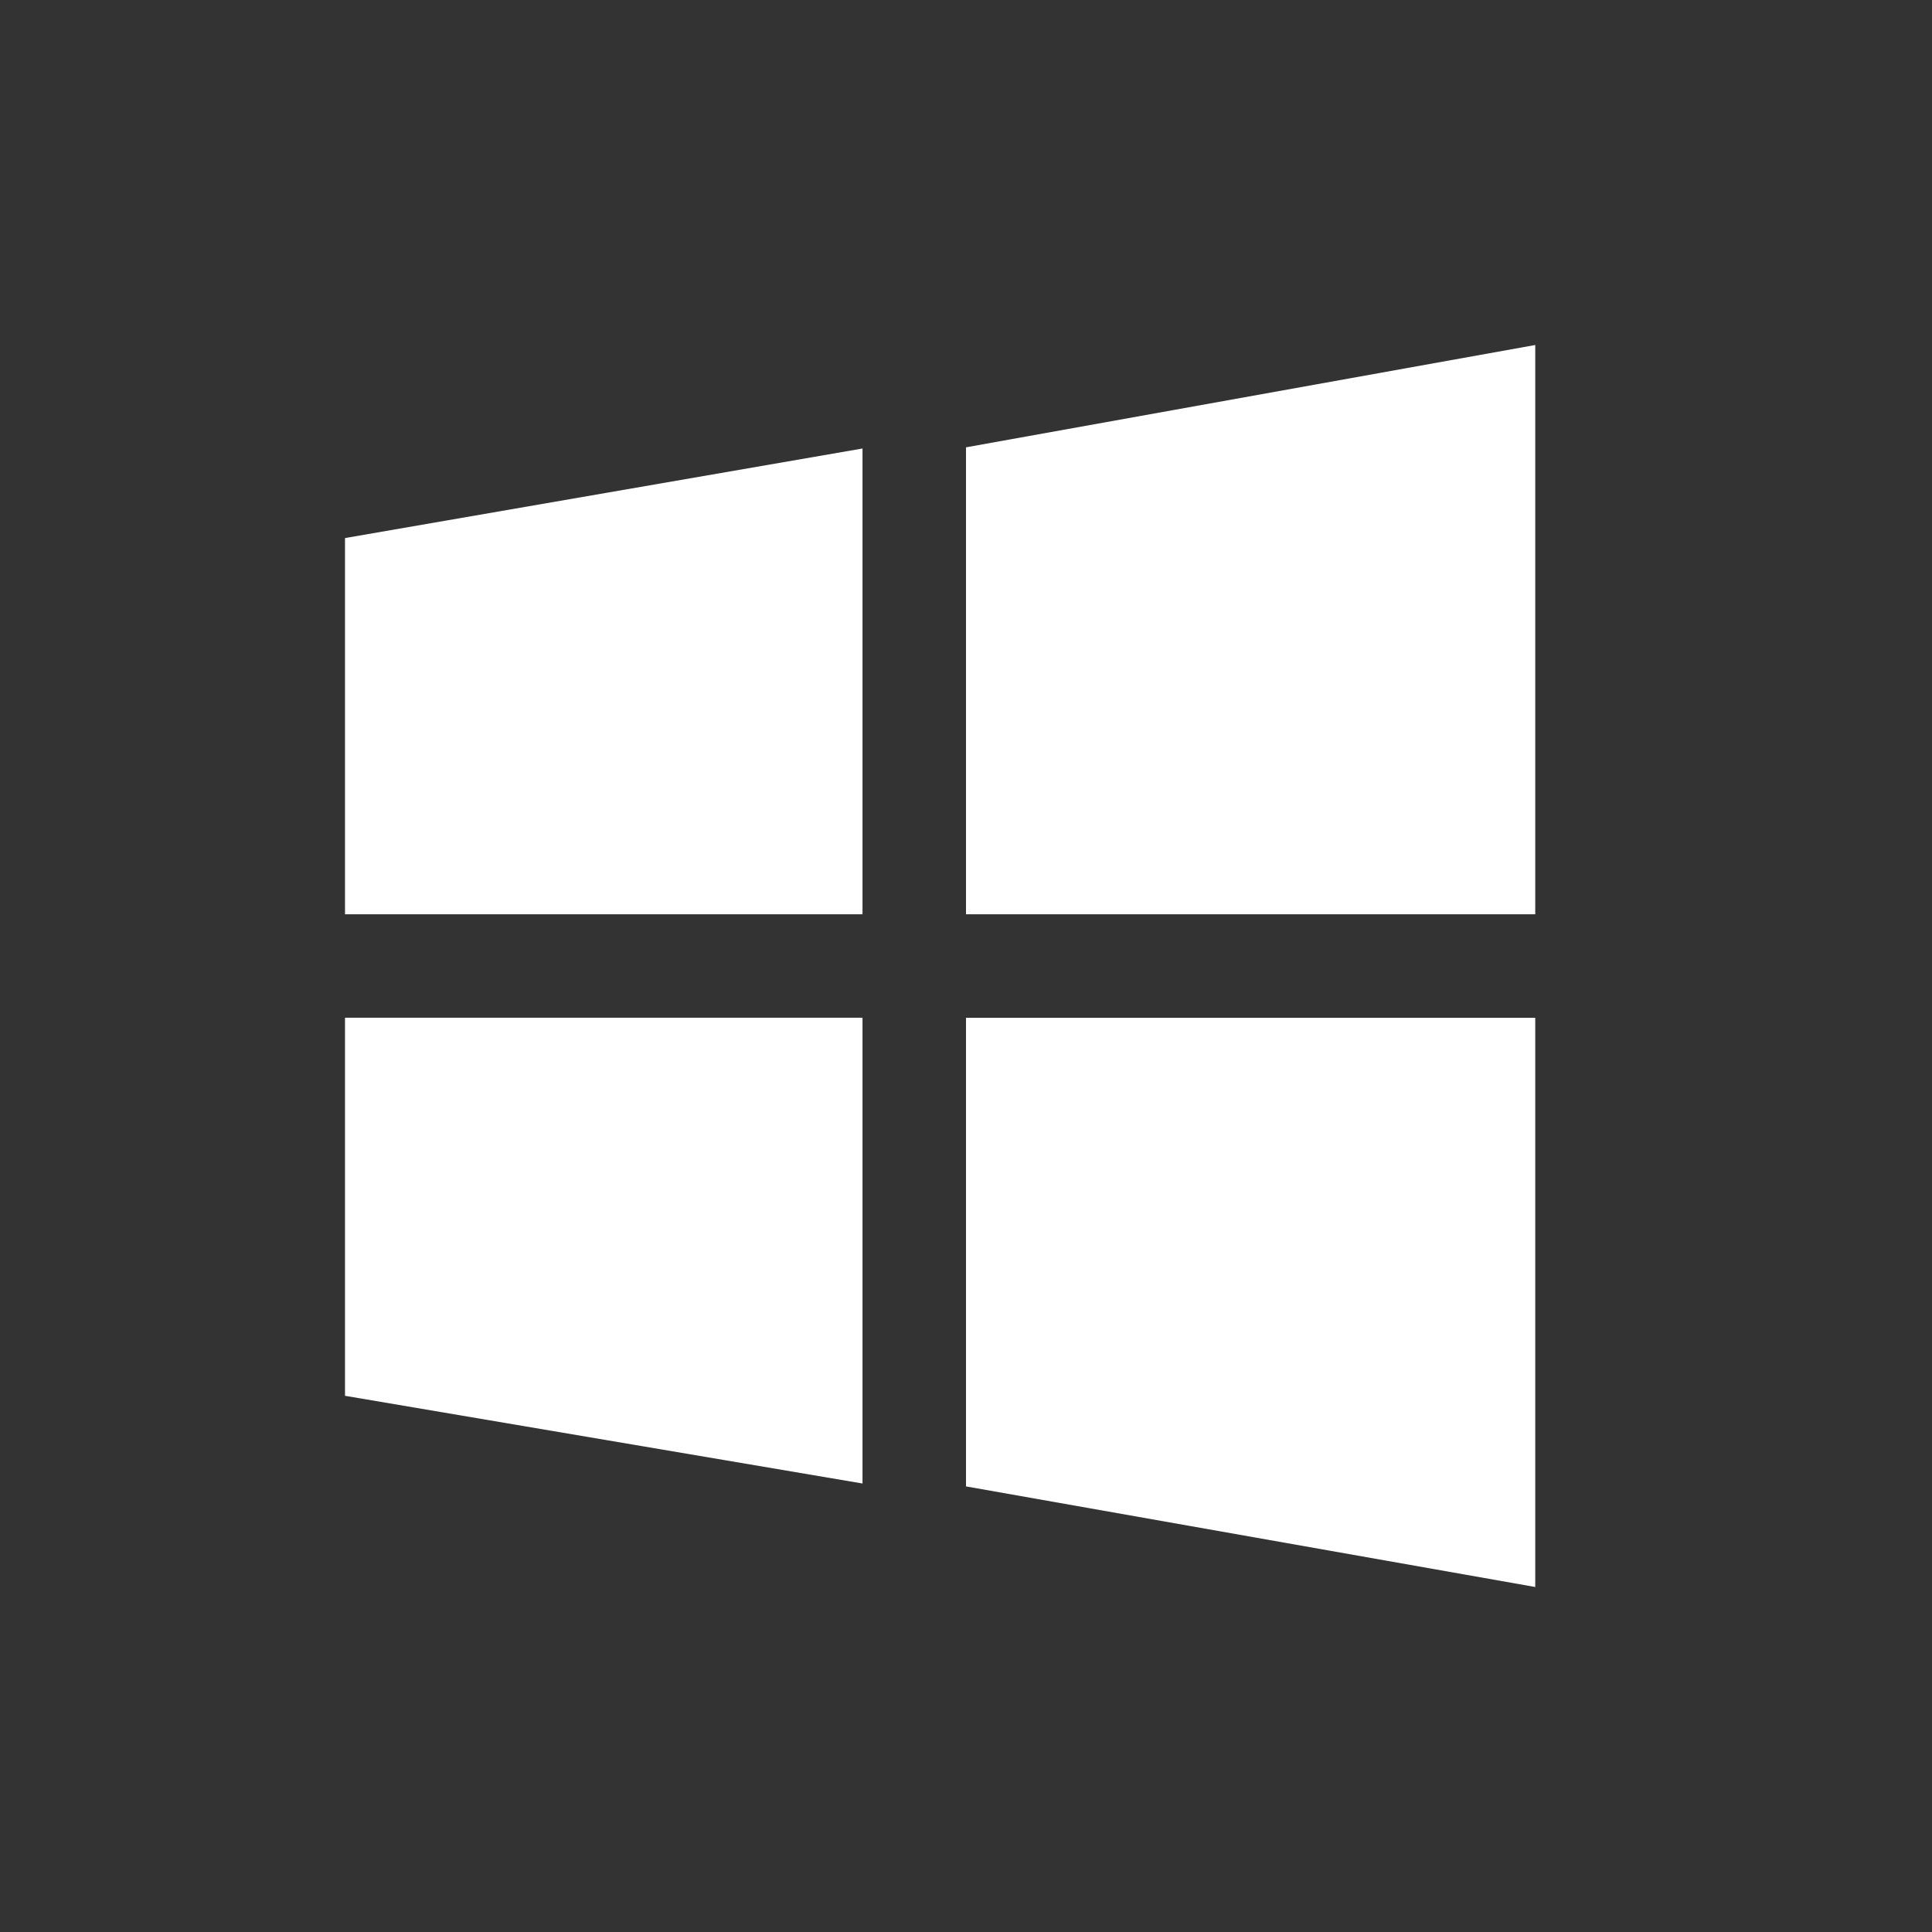
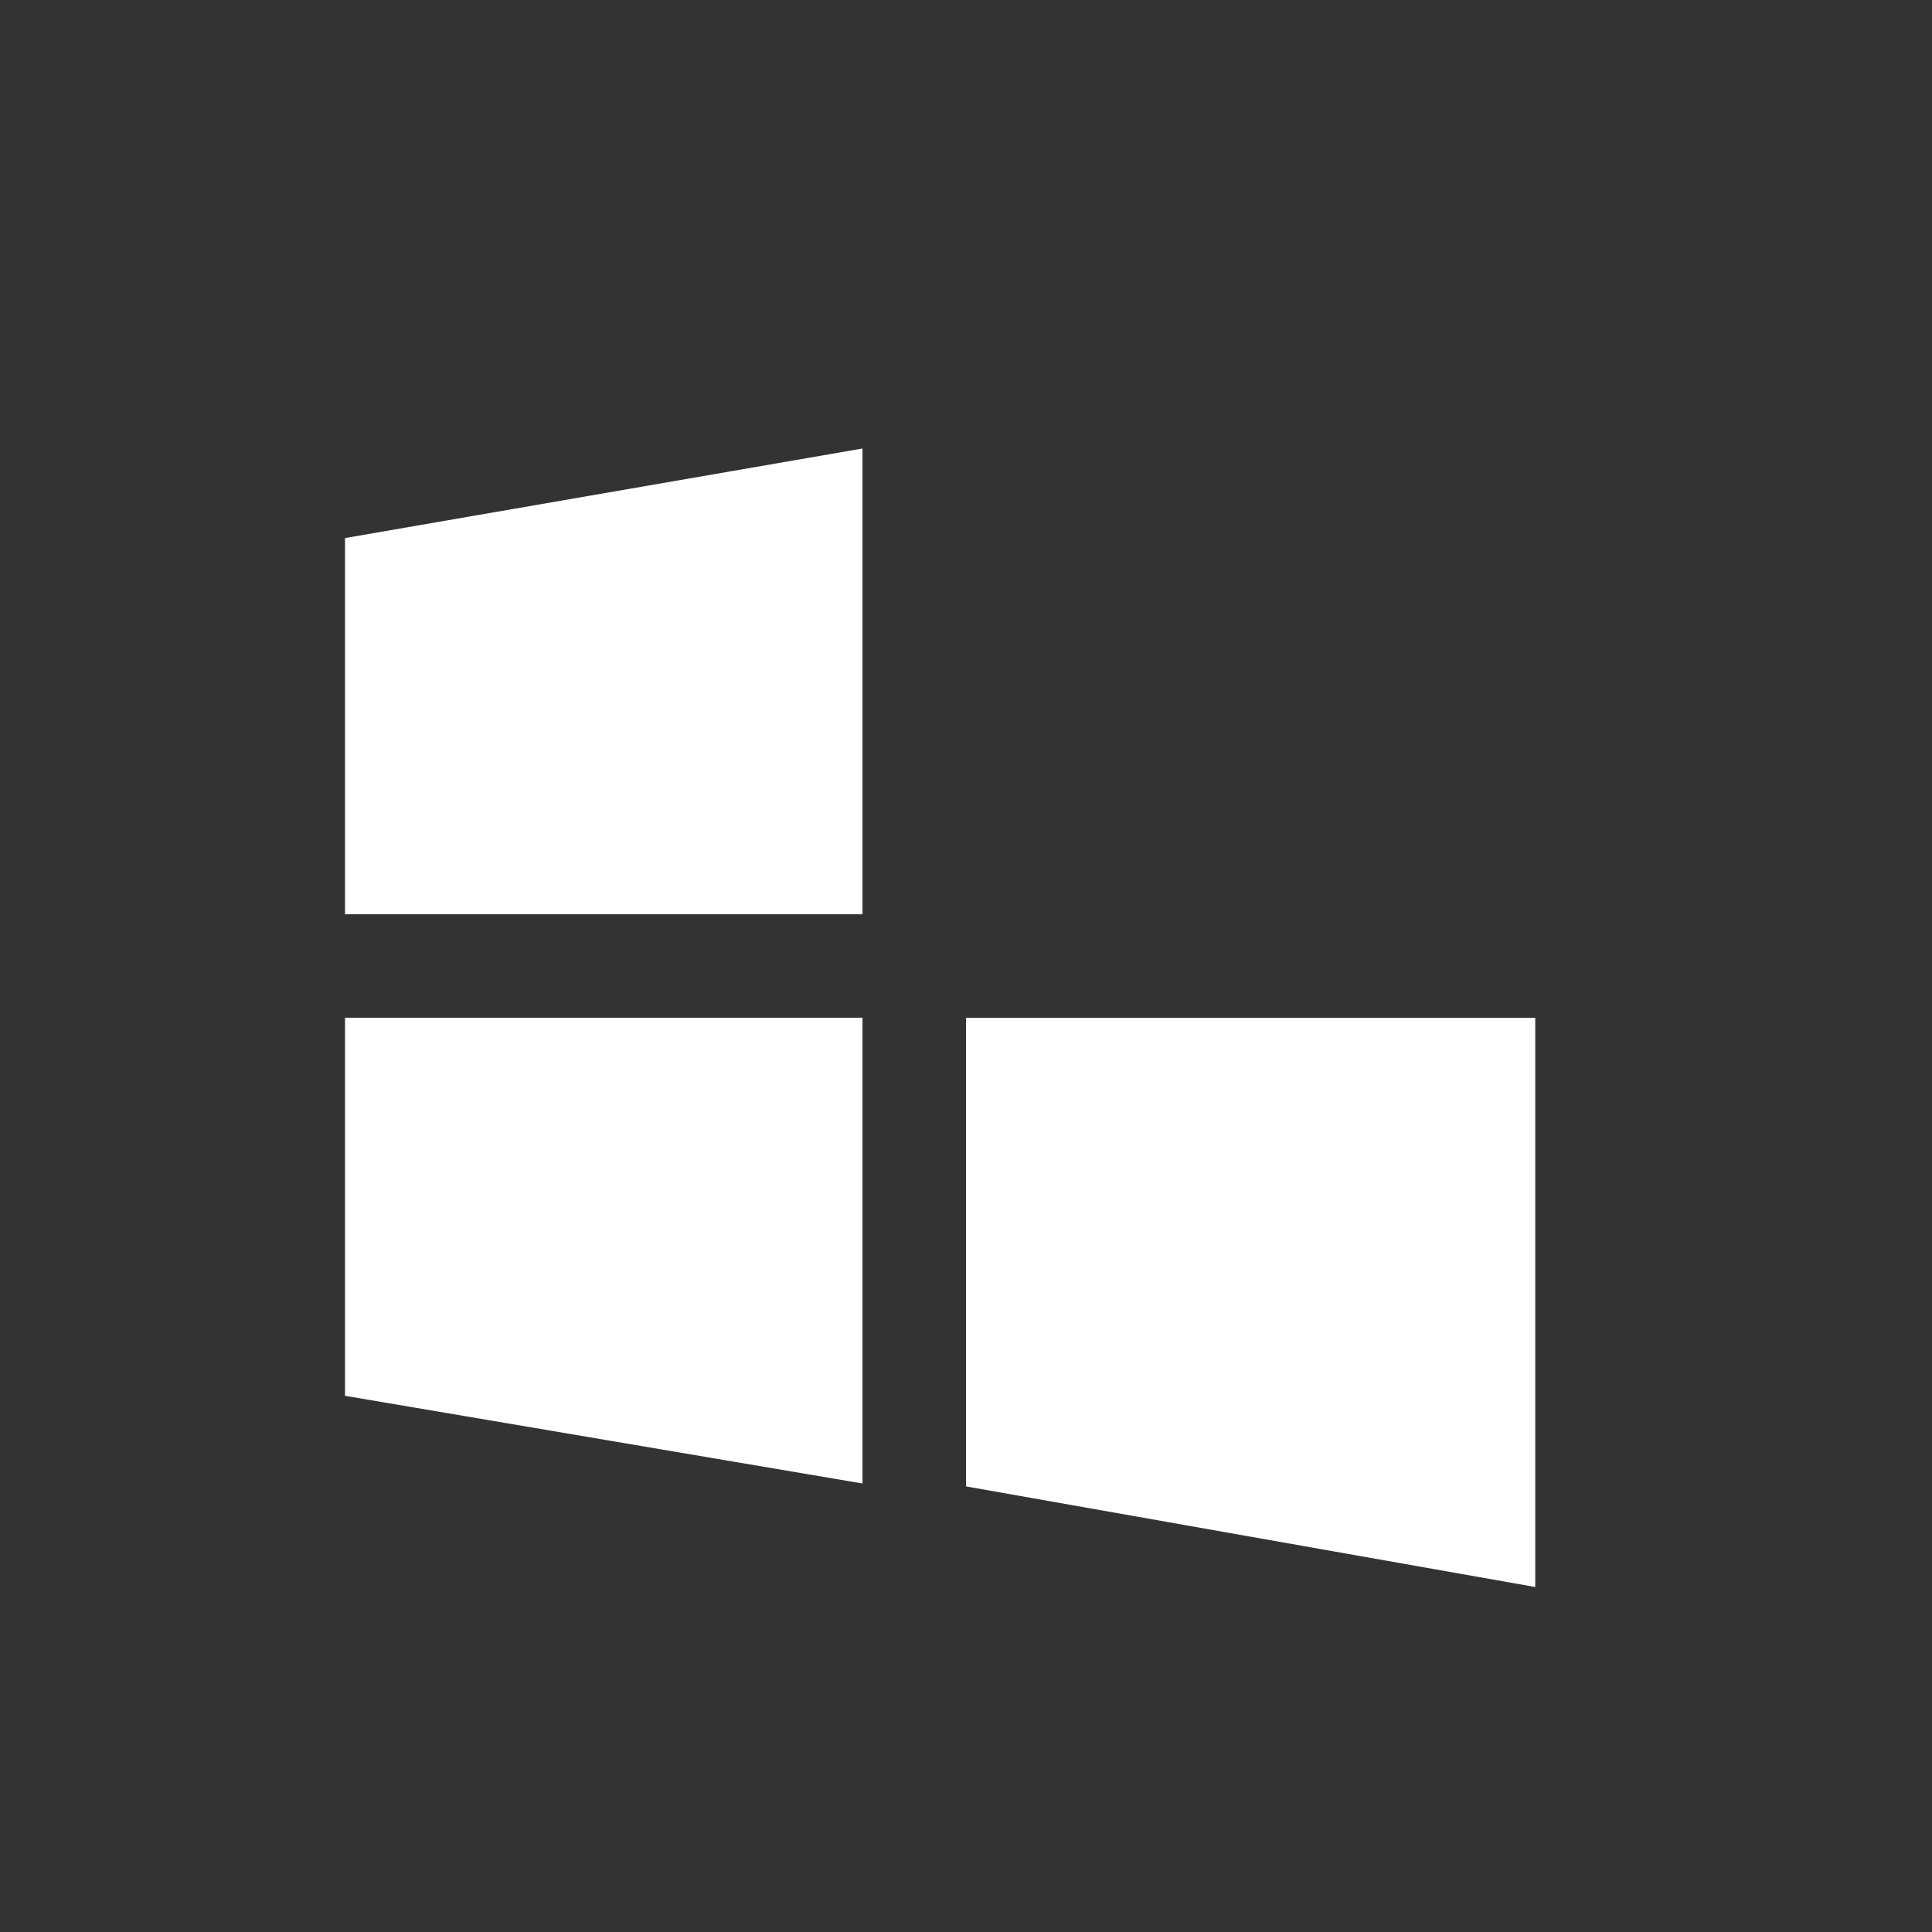
<svg xmlns="http://www.w3.org/2000/svg" fill="none" height="28" viewBox="0 0 28 28" width="28">
  <rect x="0" y="0" width="28" height="28" fill="#333333" stroke="none" />
-   <path d="m14 6.483v6.767h8.25v-8.25zm0 15.059 8.25 1.458v-8.25h-8.25zm-9-8.292h7.5v-6.75l-7.5 1.298zm0 6.979 7.5 1.271v-6.75h-7.5z" fill="#fff" />
+   <path d="m14 6.483v6.767v-8.25zm0 15.059 8.25 1.458v-8.25h-8.25zm-9-8.292h7.5v-6.75l-7.5 1.298zm0 6.979 7.5 1.271v-6.75h-7.5z" fill="#fff" />
</svg>